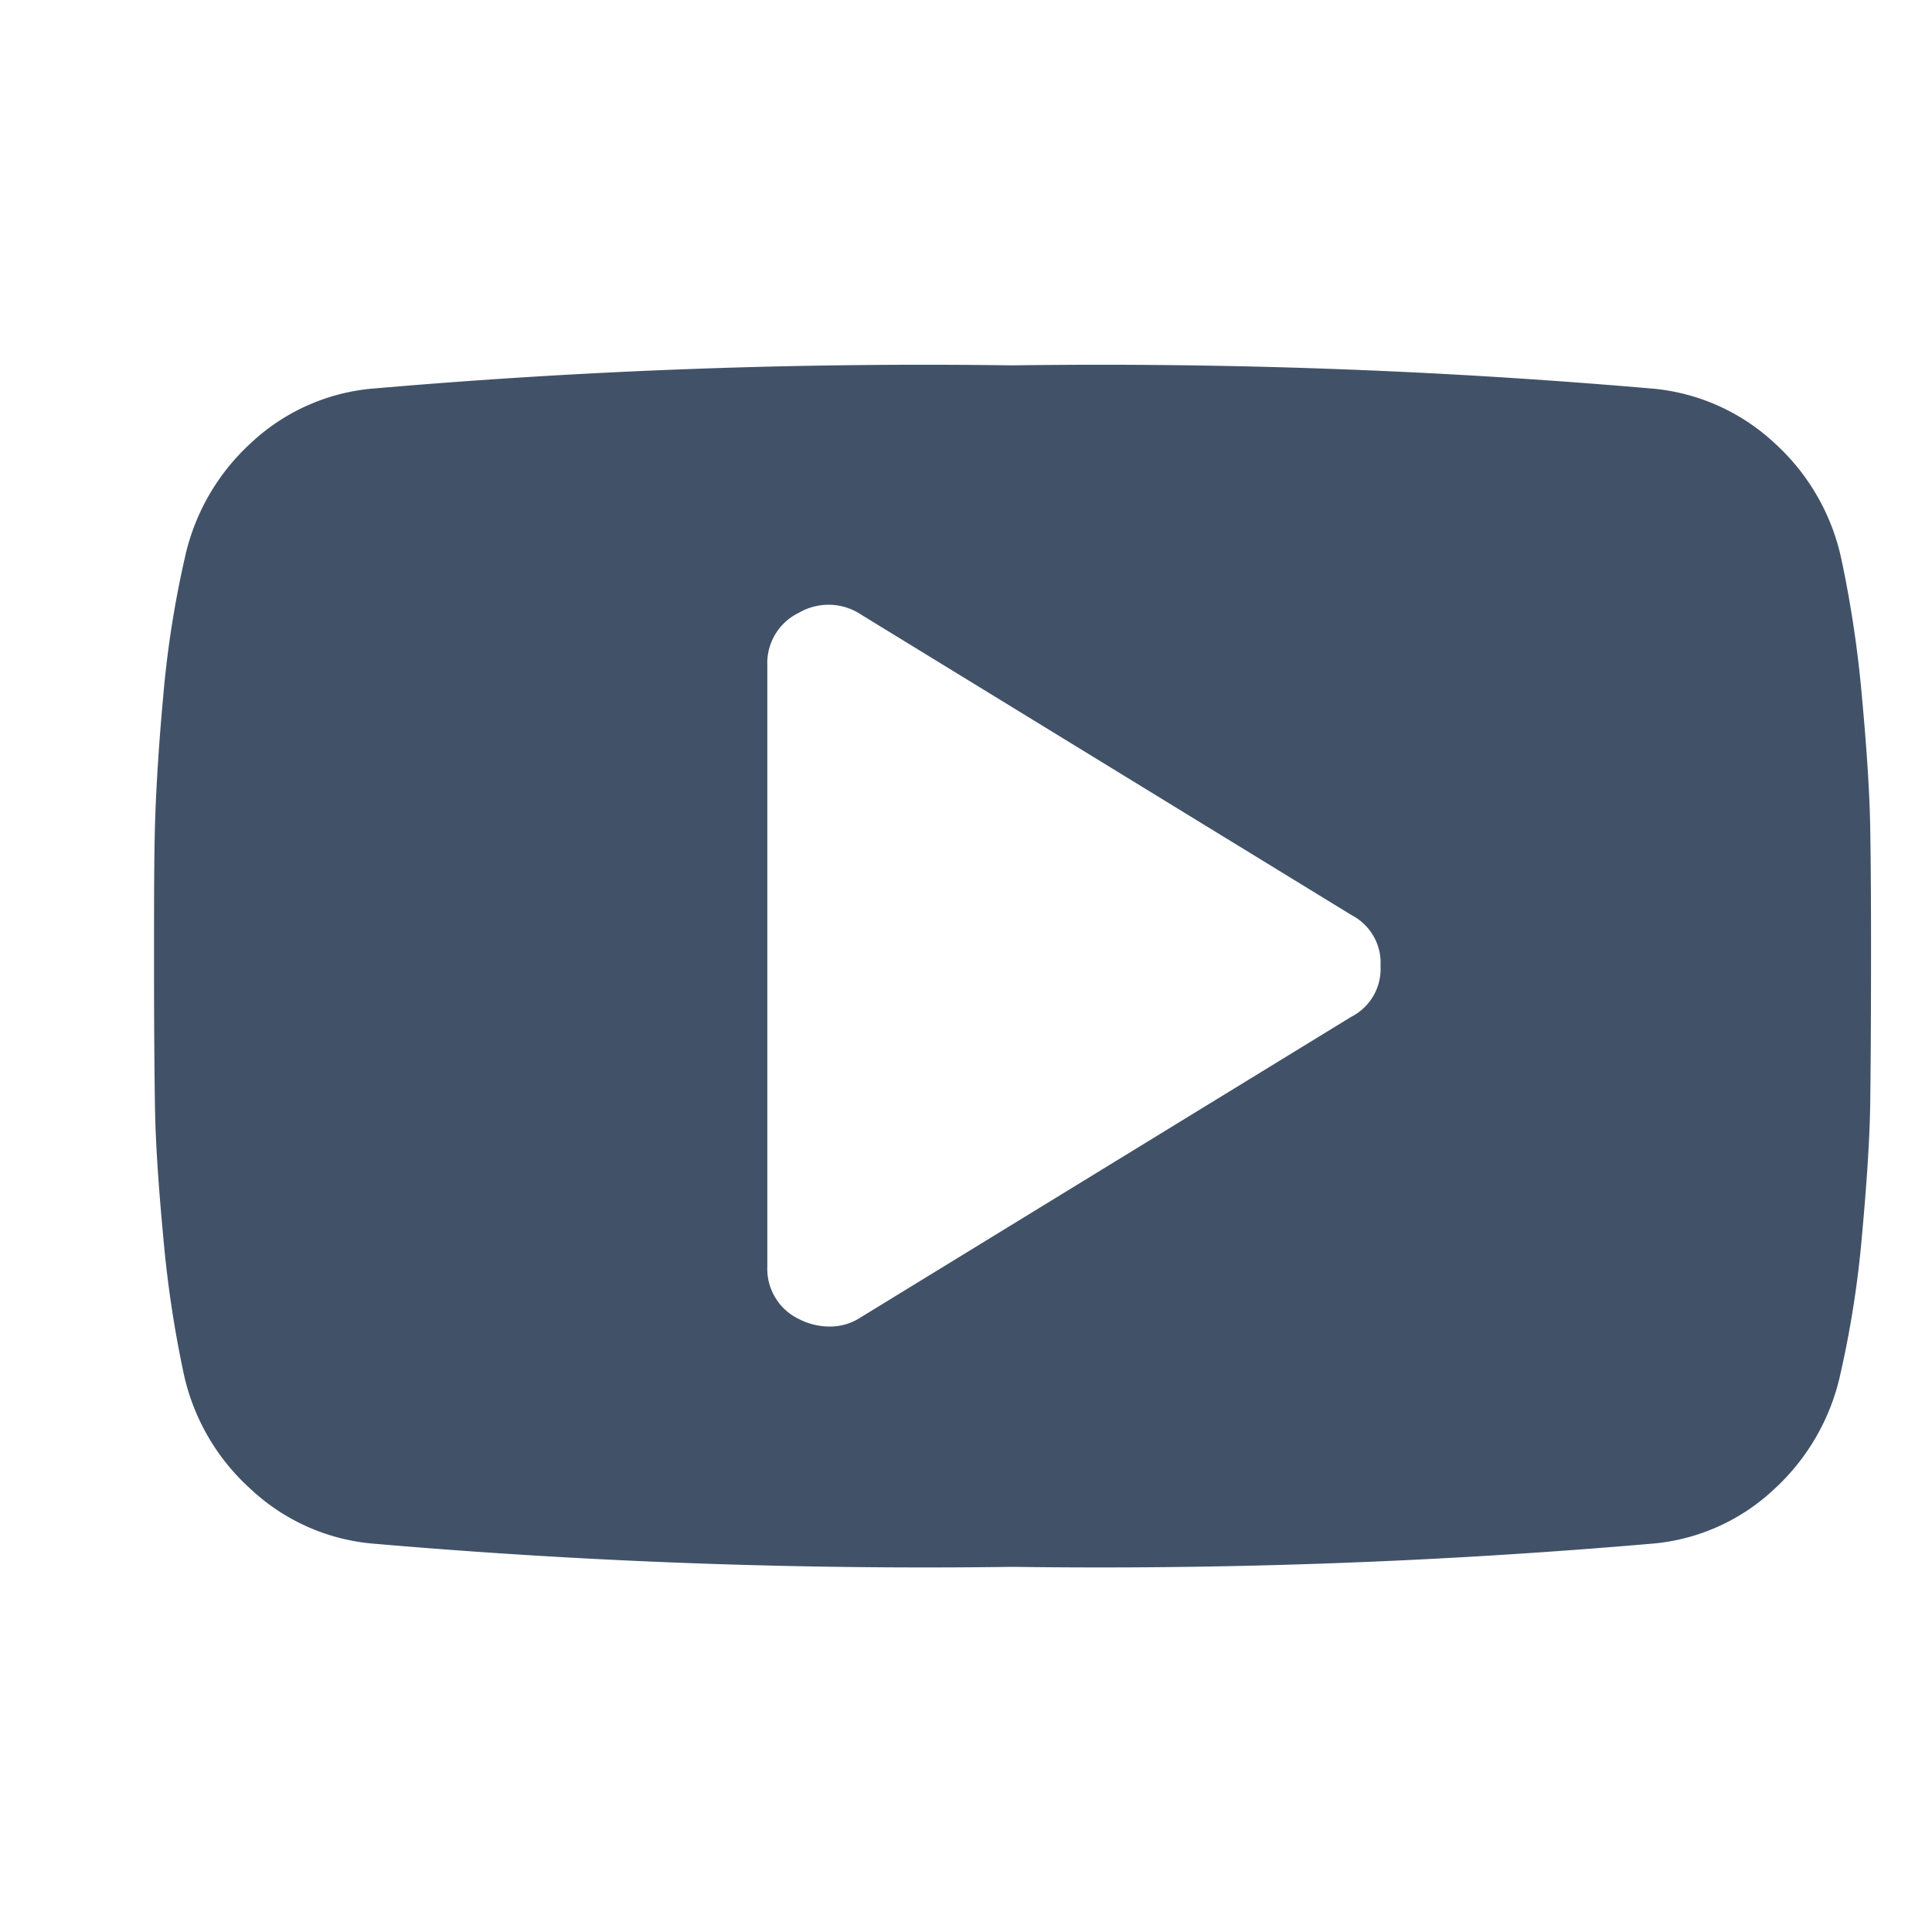
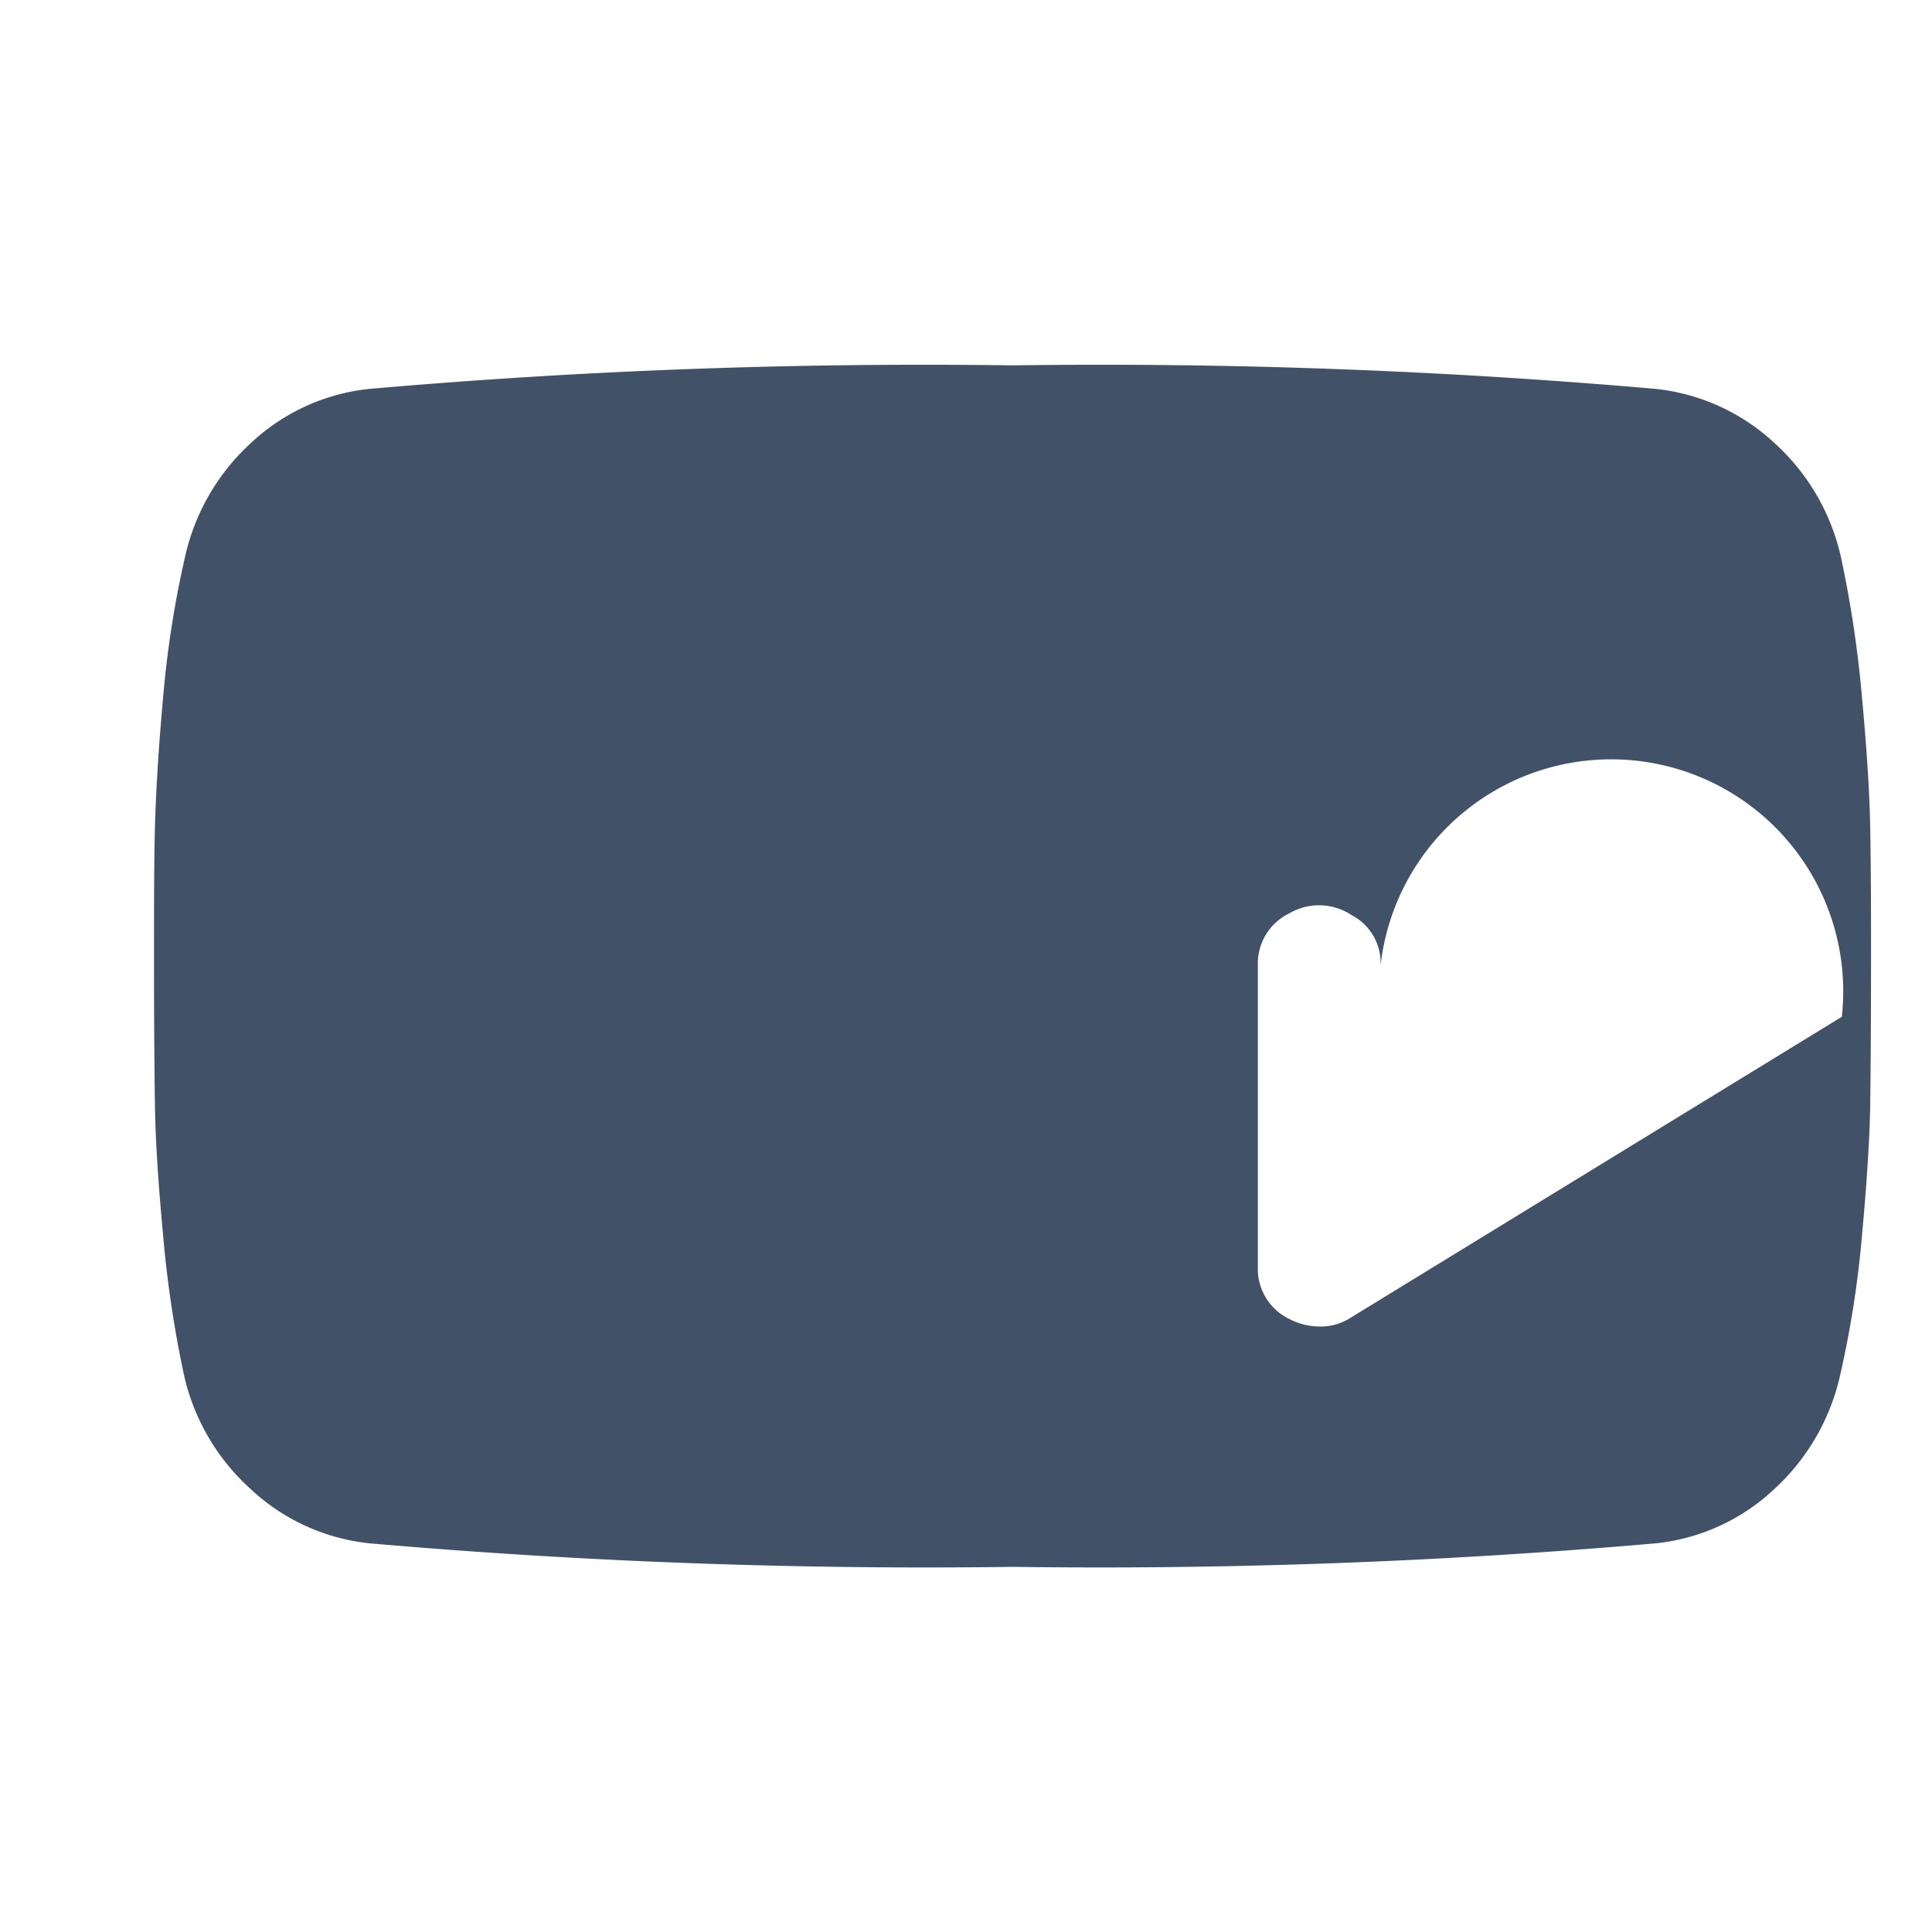
<svg xmlns="http://www.w3.org/2000/svg" width="18" height="18" viewBox="0 0 18 18">
  <defs>
    <style>
      .cls-1 {
        fill: #415268;
        fill-rule: evenodd;
      }
    </style>
  </defs>
-   <path class="cls-1" d="M-11.562-.545V2.038h-1.453a1.315,1.315,0,0,0-1.072.352,1.686,1.686,0,0,0-.278,1.057V5.295h2.71l-0.36,2.9h-2.351v7.425H-17.2V8.191h-2.359v-2.9H-17.2V3.163A3.917,3.917,0,0,1-16.234.339a3.4,3.4,0,0,1,2.563-1A14.638,14.638,0,0,1-11.562-.545ZM17.424,7.692q0.009,0.47.008,1.311t-0.008,1.311c-0.006.314-.032,0.713-0.076,1.193a9.484,9.484,0,0,1-.2,1.288,2.043,2.043,0,0,1-.616,1.077,1.894,1.894,0,0,1-1.107.507,59.739,59.739,0,0,1-5.99.219,59.739,59.739,0,0,1-5.99-.219,1.909,1.909,0,0,1-1.111-.507A2.023,2.023,0,0,1,1.712,12.8a10.492,10.492,0,0,1-.192-1.288c-0.045-.48-0.071-0.88-0.076-1.193S1.435,9.561,1.435,9s0-1,.009-1.311,0.032-.713.076-1.194a9.441,9.441,0,0,1,.2-1.289,2.036,2.036,0,0,1,.616-1.077,1.9,1.9,0,0,1,1.107-.506,59.444,59.444,0,0,1,5.99-.219,59.444,59.444,0,0,1,5.99.219,1.921,1.921,0,0,1,1.111.506,2.03,2.03,0,0,1,.621,1.077A10.642,10.642,0,0,1,17.348,6.5C17.392,6.979,17.418,7.376,17.424,7.692ZM12.862,9a0.5,0.5,0,0,0-.268-0.473l-4.57-2.8a0.548,0.548,0,0,0-.581-0.018,0.52,0.52,0,0,0-.294.489V11.8a0.518,0.518,0,0,0,.294.489,0.626,0.626,0,0,0,.277.07,0.521,0.521,0,0,0,.3-0.086l4.57-2.8A0.5,0.5,0,0,0,12.862,9Z" />
+   <path class="cls-1" d="M-11.562-.545V2.038h-1.453a1.315,1.315,0,0,0-1.072.352,1.686,1.686,0,0,0-.278,1.057V5.295h2.71l-0.36,2.9h-2.351v7.425H-17.2V8.191h-2.359v-2.9H-17.2V3.163A3.917,3.917,0,0,1-16.234.339a3.4,3.4,0,0,1,2.563-1A14.638,14.638,0,0,1-11.562-.545ZM17.424,7.692q0.009,0.47.008,1.311t-0.008,1.311c-0.006.314-.032,0.713-0.076,1.193a9.484,9.484,0,0,1-.2,1.288,2.043,2.043,0,0,1-.616,1.077,1.894,1.894,0,0,1-1.107.507,59.739,59.739,0,0,1-5.99.219,59.739,59.739,0,0,1-5.99-.219,1.909,1.909,0,0,1-1.111-.507A2.023,2.023,0,0,1,1.712,12.8a10.492,10.492,0,0,1-.192-1.288c-0.045-.48-0.071-0.88-0.076-1.193S1.435,9.561,1.435,9s0-1,.009-1.311,0.032-.713.076-1.194a9.441,9.441,0,0,1,.2-1.289,2.036,2.036,0,0,1,.616-1.077,1.9,1.9,0,0,1,1.107-.506,59.444,59.444,0,0,1,5.99-.219,59.444,59.444,0,0,1,5.99.219,1.921,1.921,0,0,1,1.111.506,2.03,2.03,0,0,1,.621,1.077A10.642,10.642,0,0,1,17.348,6.5C17.392,6.979,17.418,7.376,17.424,7.692ZM12.862,9a0.5,0.5,0,0,0-.268-0.473a0.548,0.548,0,0,0-.581-0.018,0.52,0.52,0,0,0-.294.489V11.8a0.518,0.518,0,0,0,.294.489,0.626,0.626,0,0,0,.277.07,0.521,0.521,0,0,0,.3-0.086l4.57-2.8A0.5,0.5,0,0,0,12.862,9Z" />
</svg>